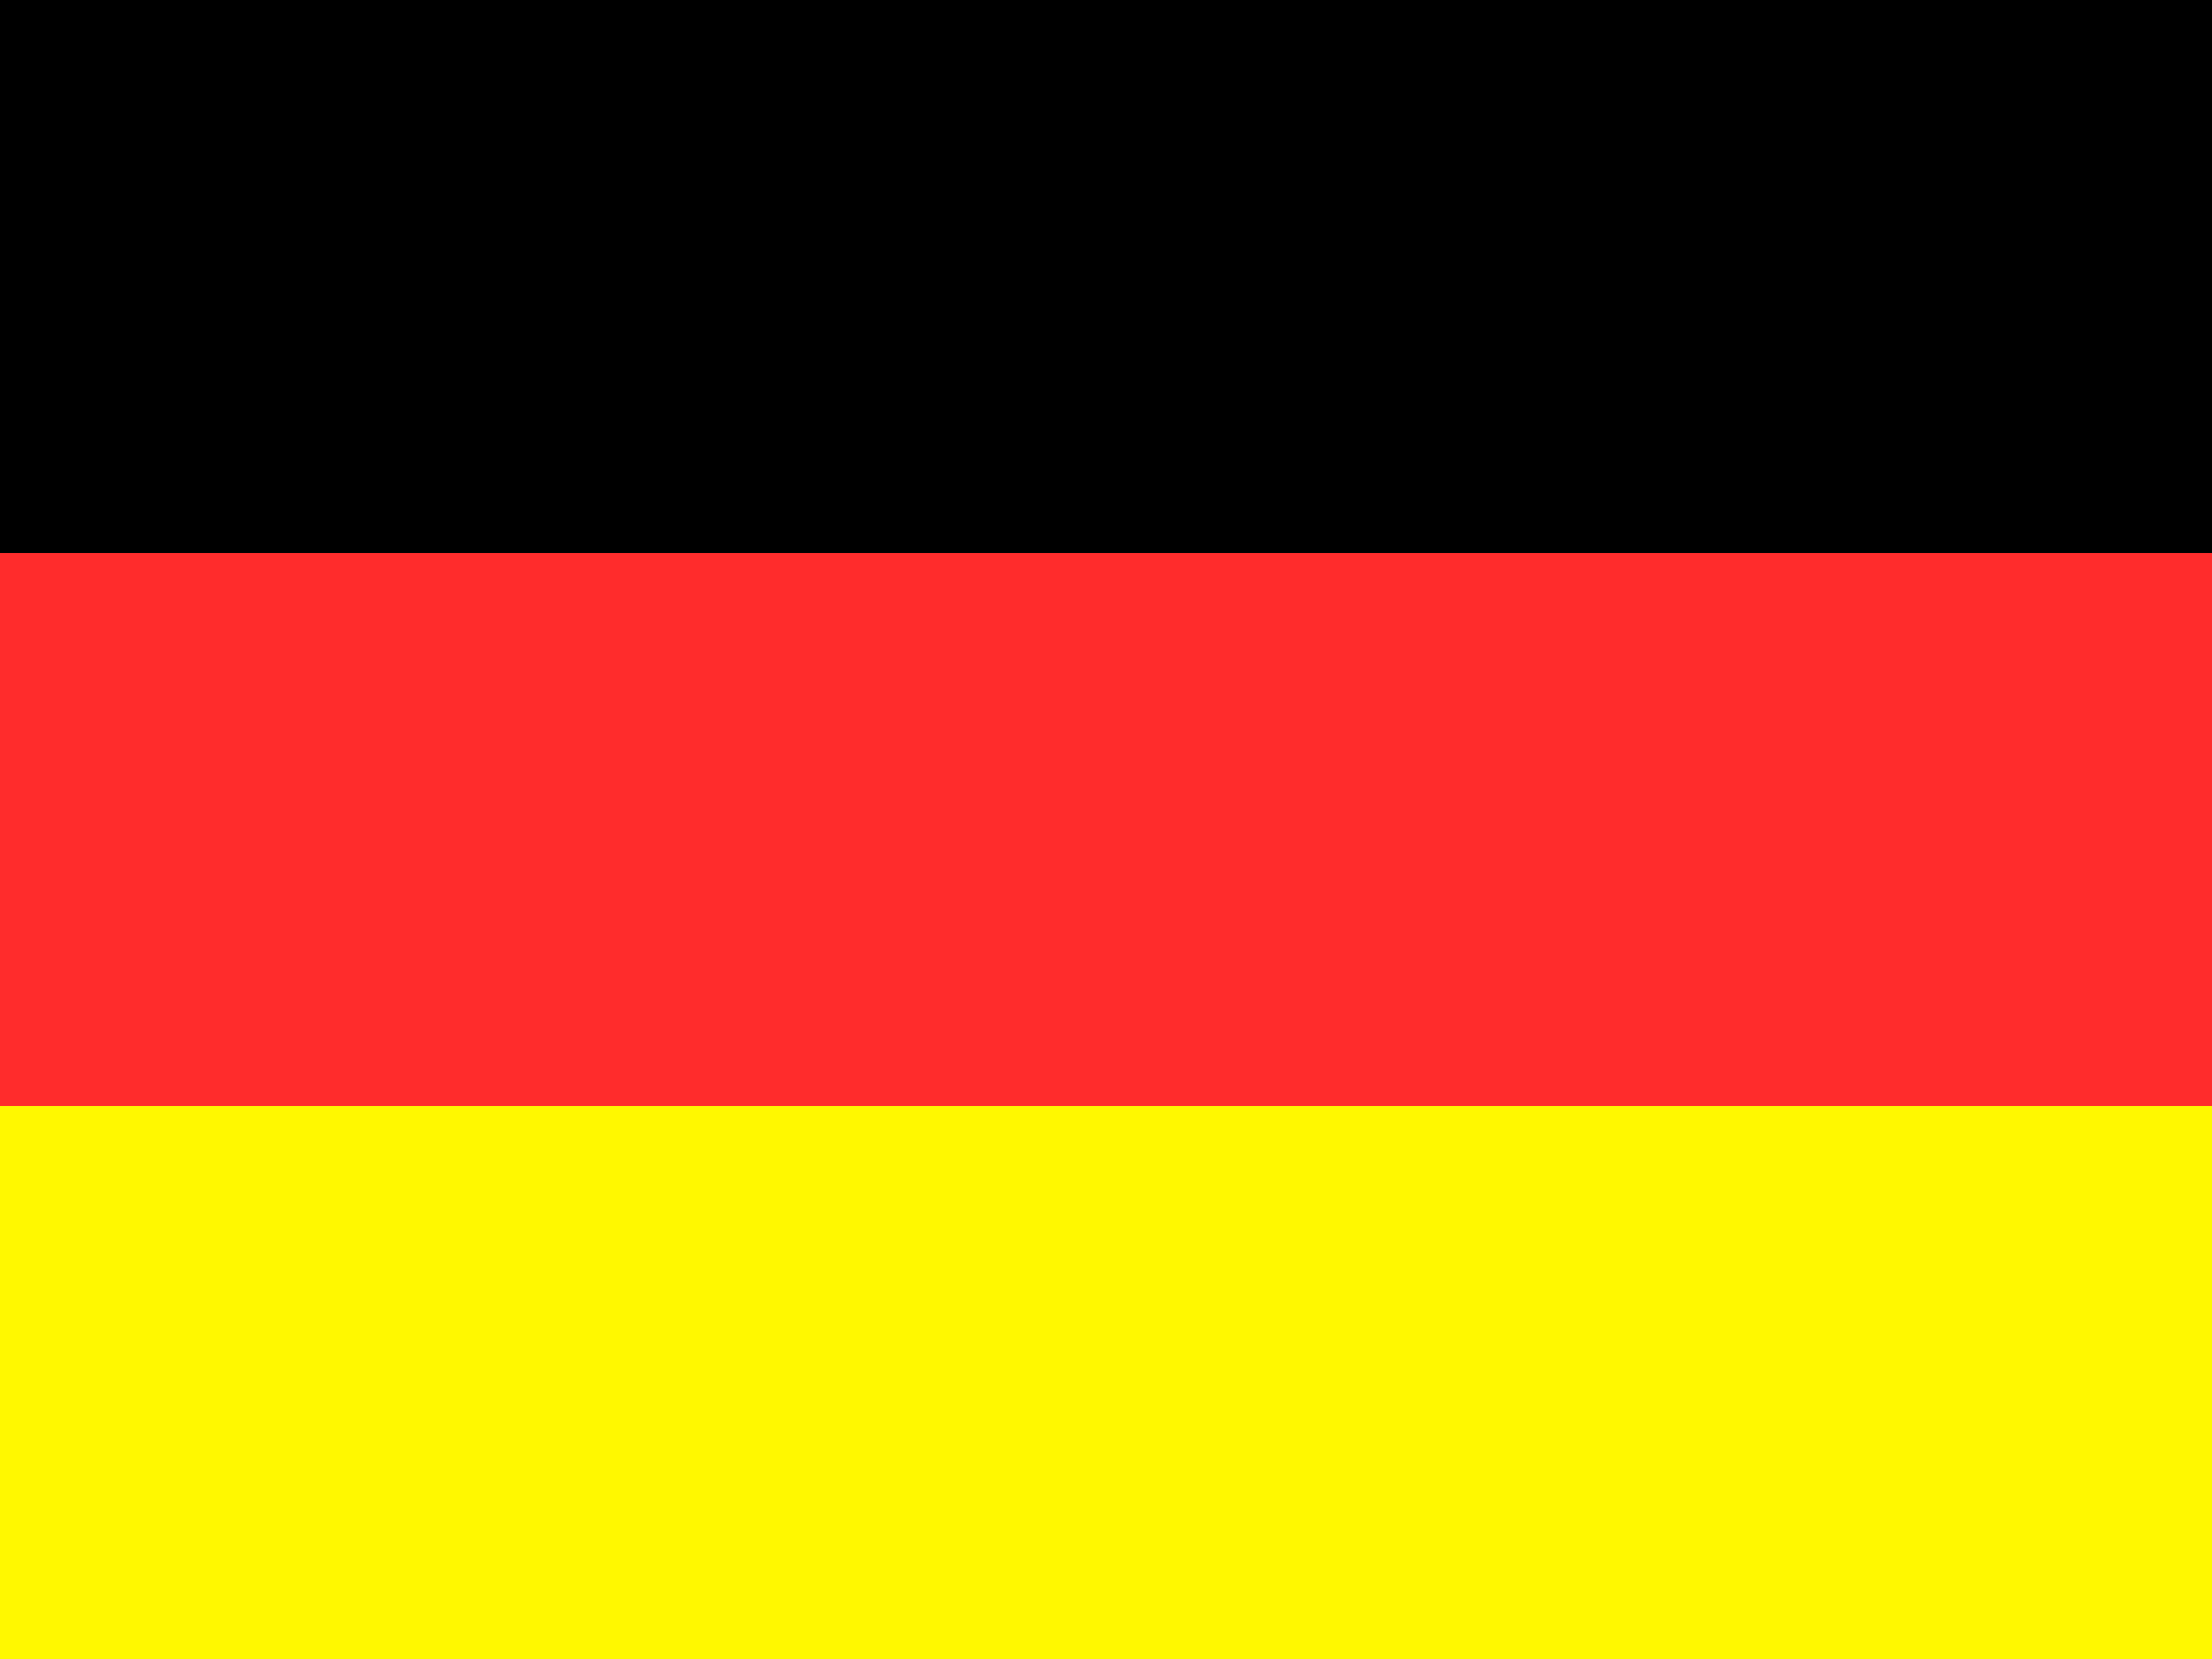
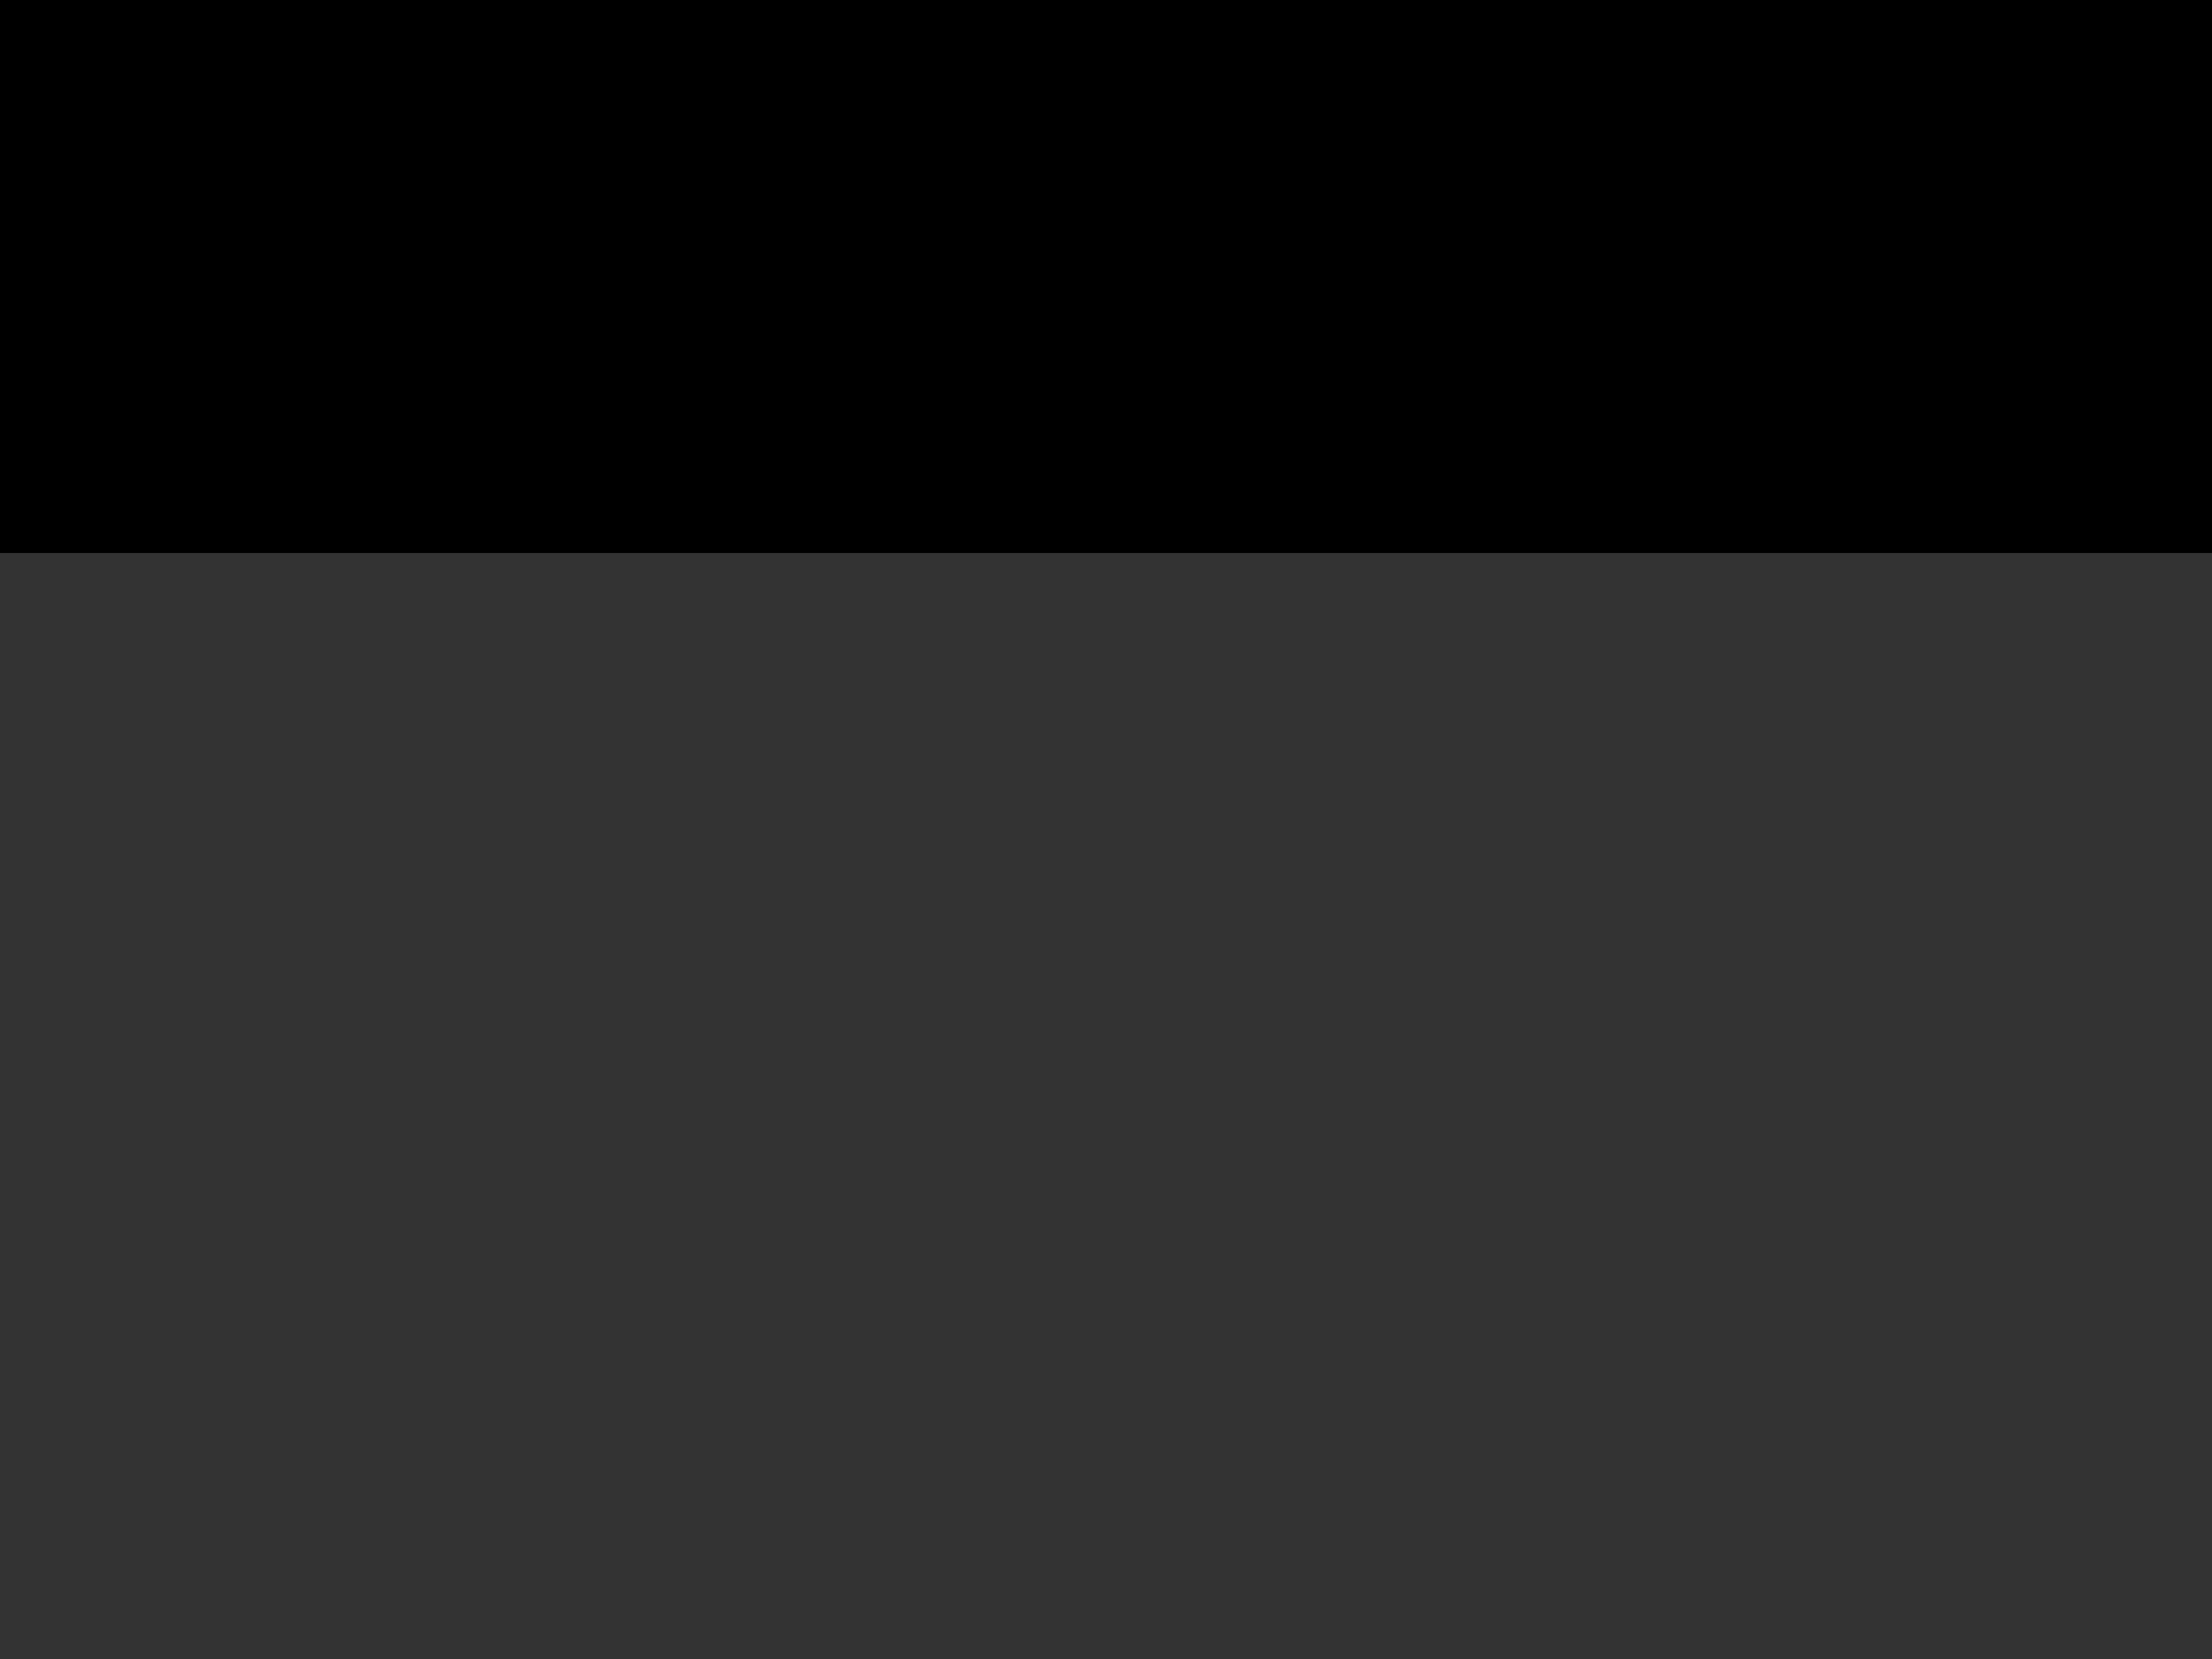
<svg xmlns="http://www.w3.org/2000/svg" id="flag-icon-css-de" viewBox="0 0 640 480">
  <rect x="0" y="0" width="640" height="480" fill="#333333" stroke="none" />
-   <path fill="#fff800" d="M0 320h640v160H0z" />
  <path d="M0 0h640v160H0z" />
-   <path fill="#ff2c2c" d="M0 160h640v160H0z" />
+   <path fill="#ff2c2c" d="M0 160h640H0z" />
</svg>